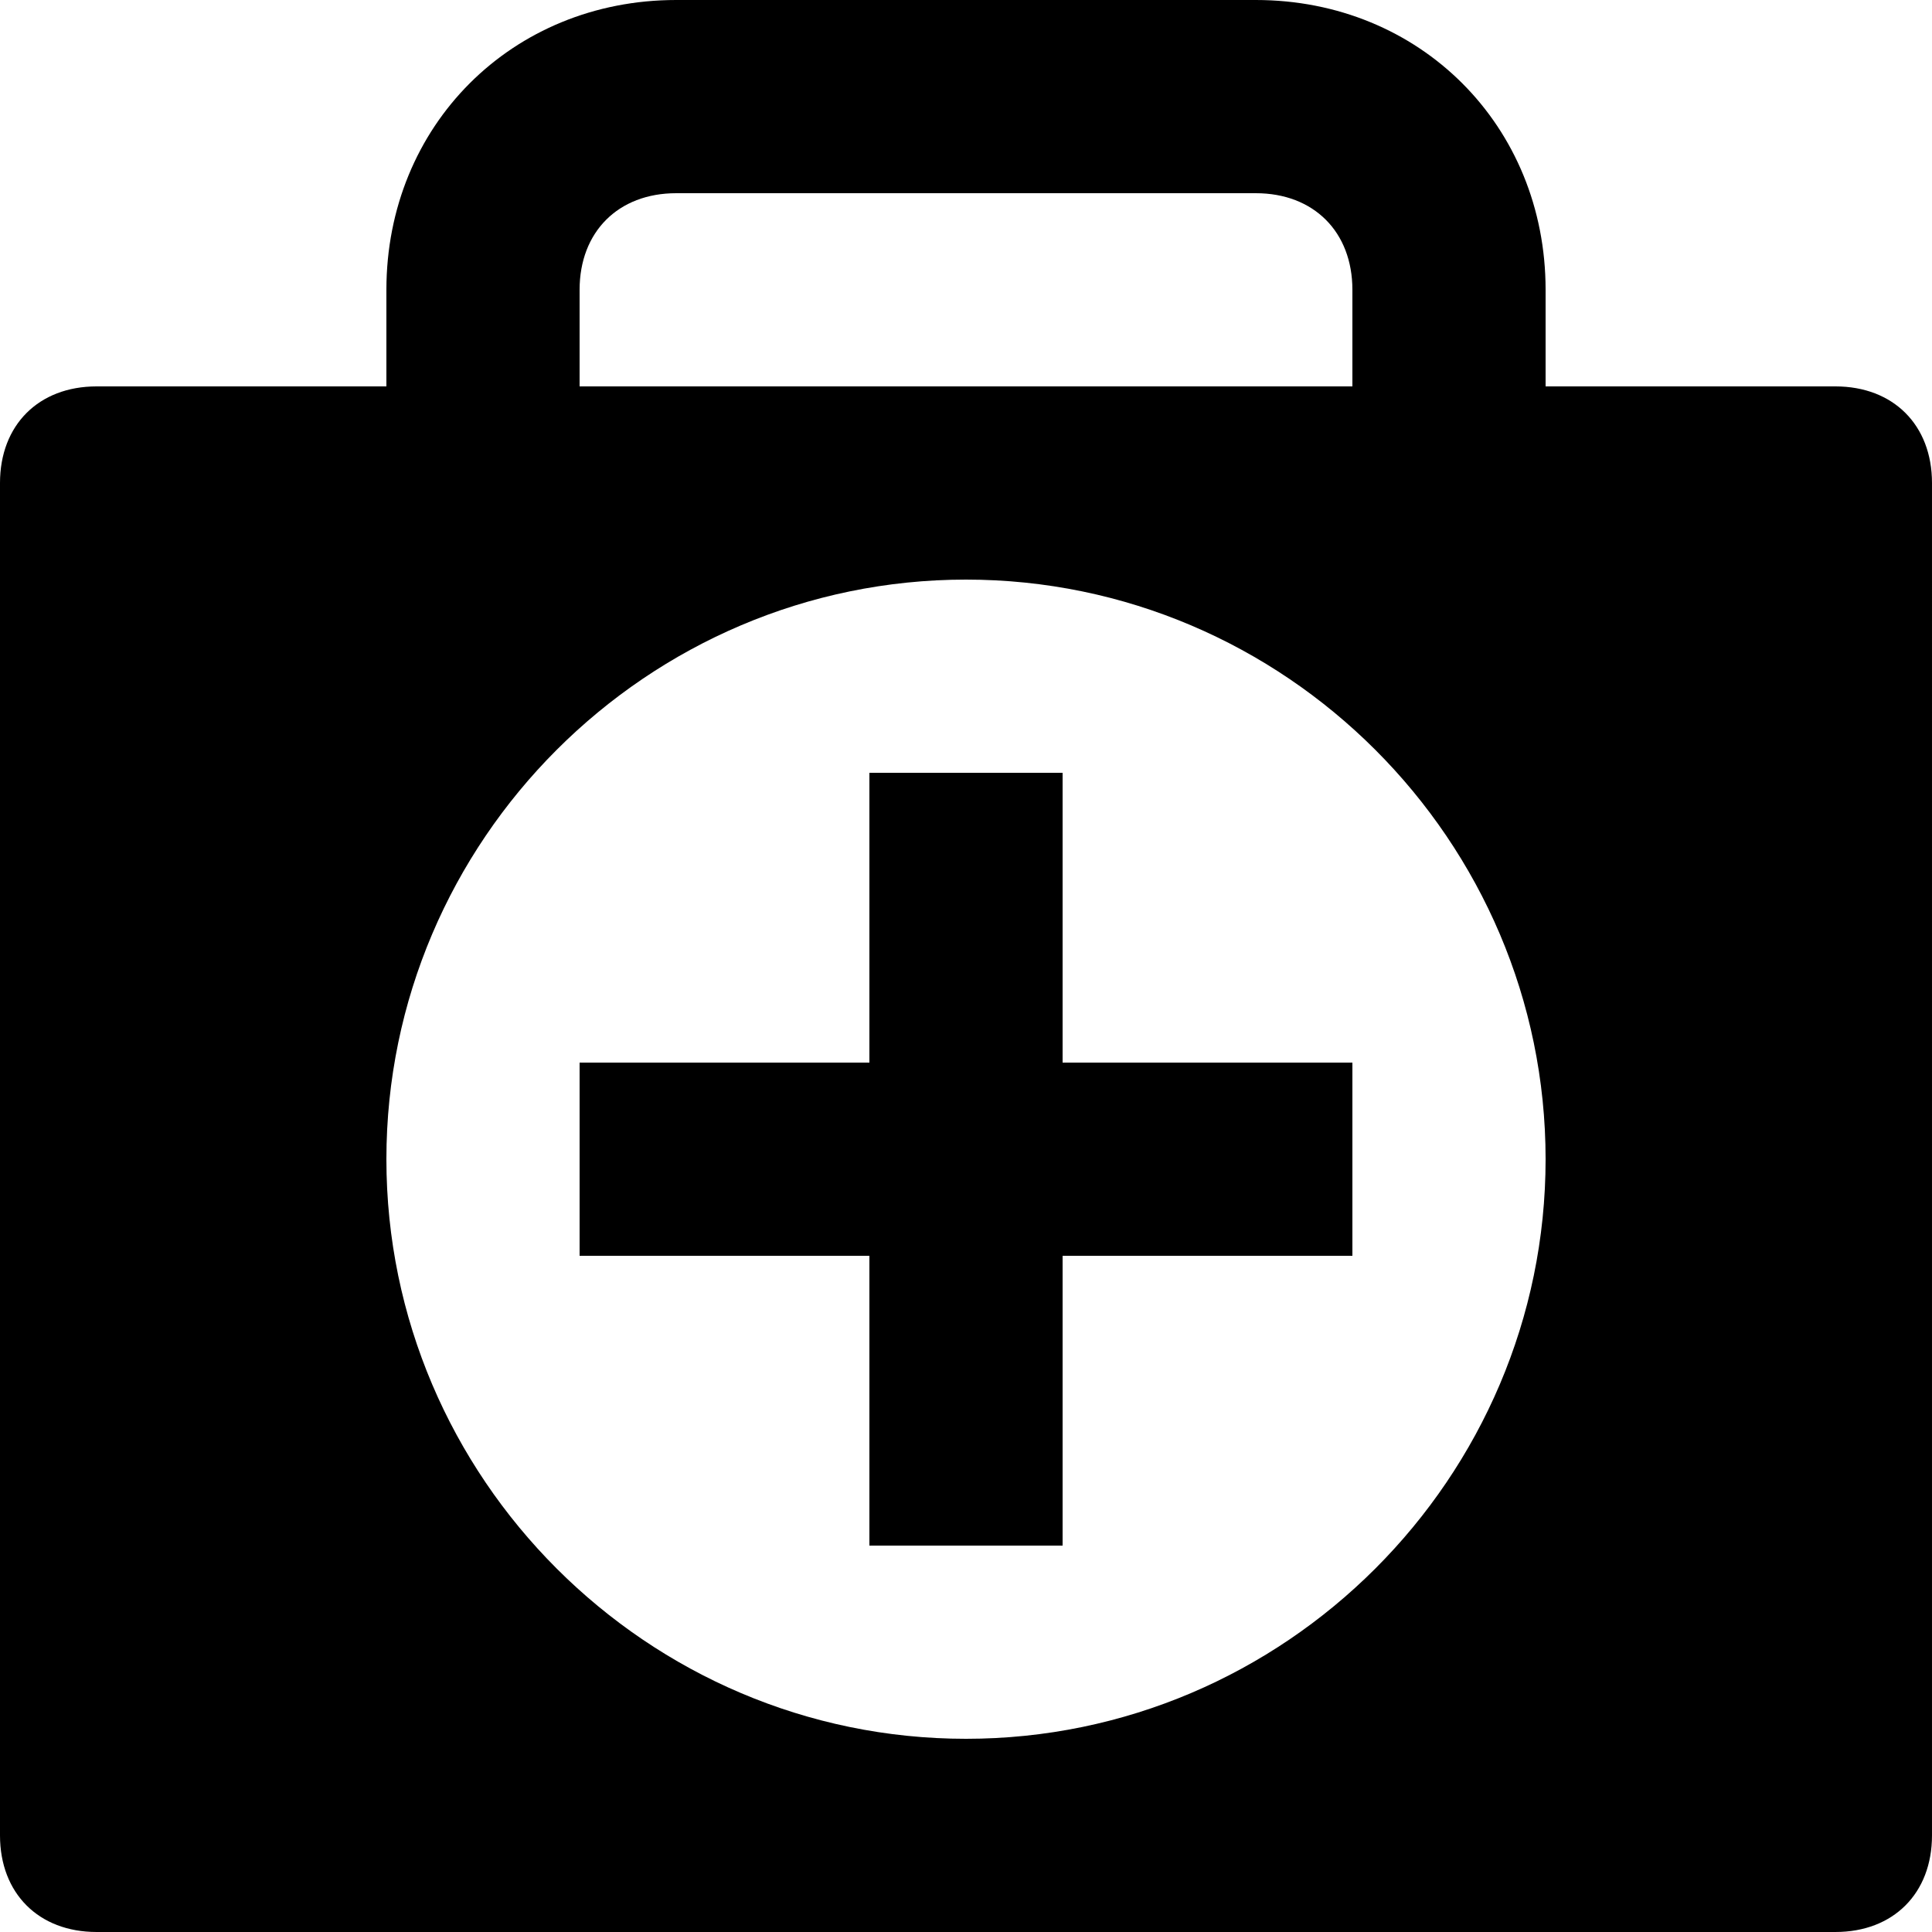
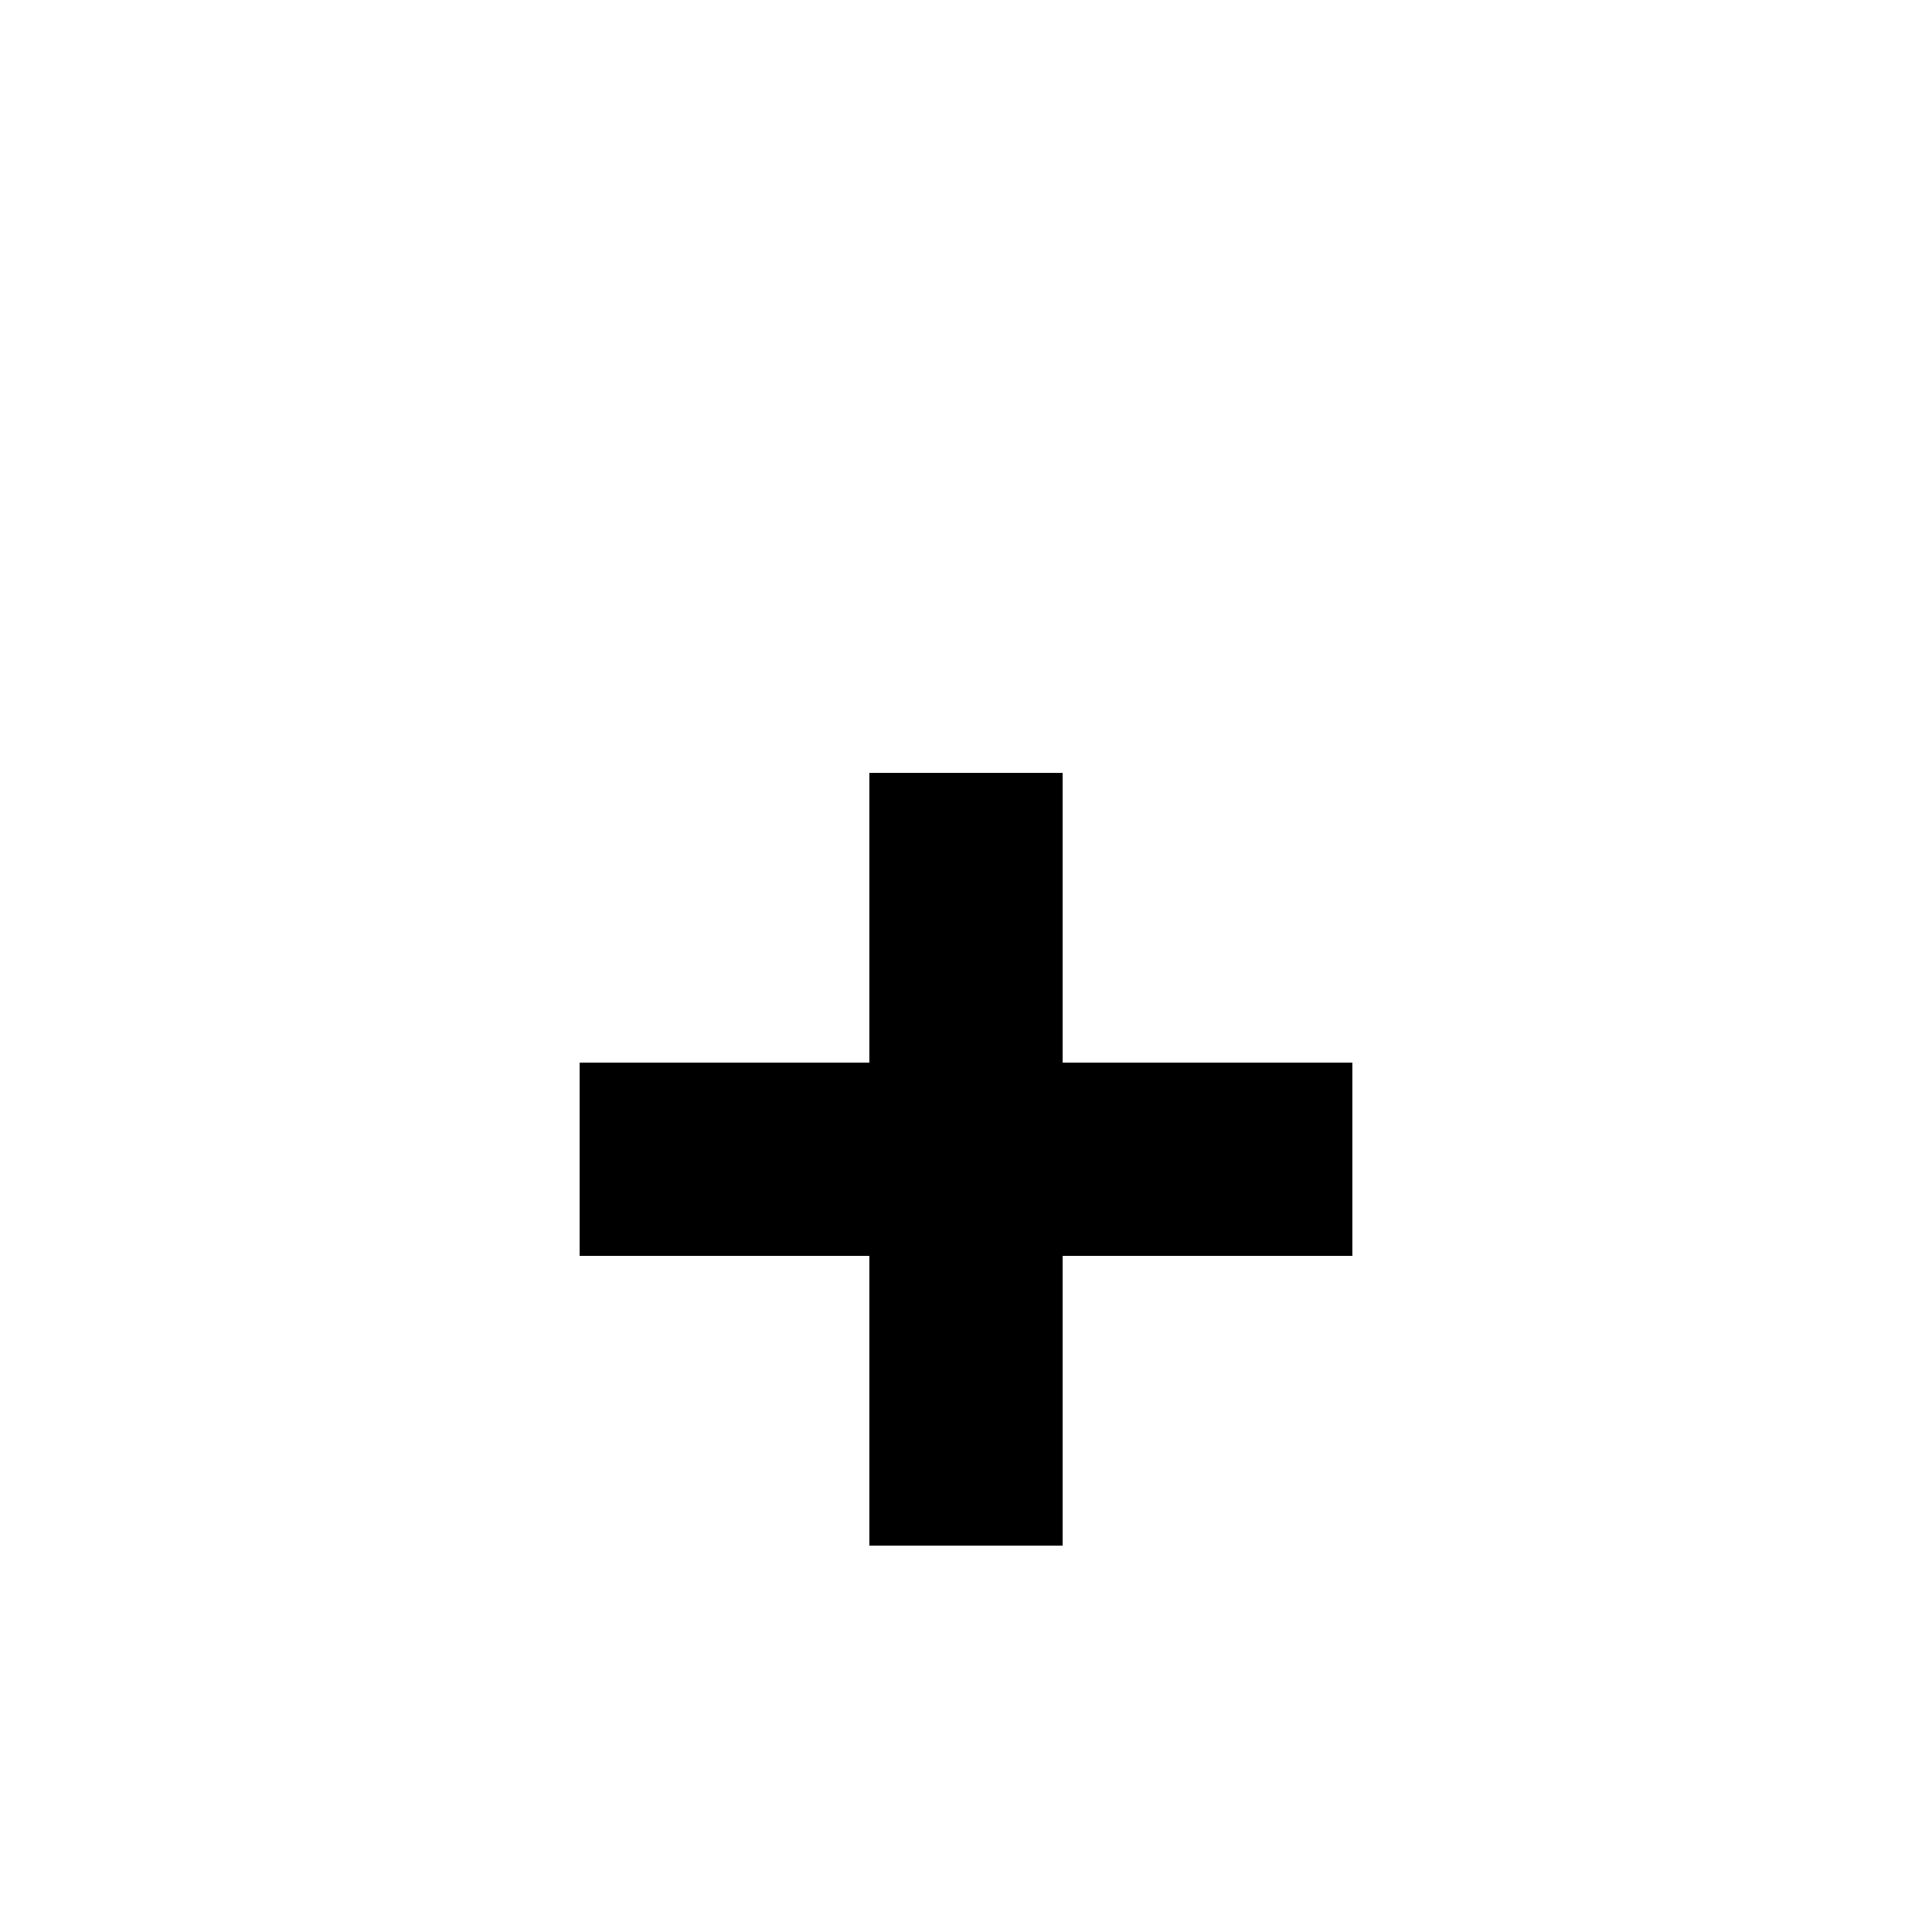
<svg xmlns="http://www.w3.org/2000/svg" x="0px" y="0px" viewBox="0 0 426.667 426.667" style="enable-background:new 0 0 426.667 426.667;" xml:space="preserve">
  <g>
    <g>
      <g>
-         <path d="M405.333,85.333h-64V64c0-36.267-27.733-64-64-64h-128c-36.267,0-64,27.733-64,64v21.333h-64     C8.533,85.333,0,93.867,0,106.667v298.667c0,12.8,8.533,21.333,21.333,21.333h384c12.8,0,21.333-8.533,21.333-21.333V106.667     C426.667,93.867,418.133,85.333,405.333,85.333z M128,64c0-12.8,8.533-21.333,21.333-21.333h128     c12.8,0,21.333,8.533,21.333,21.333v21.333H128V64z M213.333,384c-70.4,0-128-57.6-128-128c0-70.4,57.6-128,128-128     s128,57.6,128,128C341.333,326.4,283.733,384,213.333,384z" />
        <polygon points="234.667,170.667 192,170.667 192,234.667 128,234.667 128,277.333 192,277.333 192,341.333 234.667,341.333      234.667,277.333 298.667,277.333 298.667,234.667 234.667,234.667    " />
      </g>
    </g>
  </g>
</svg>